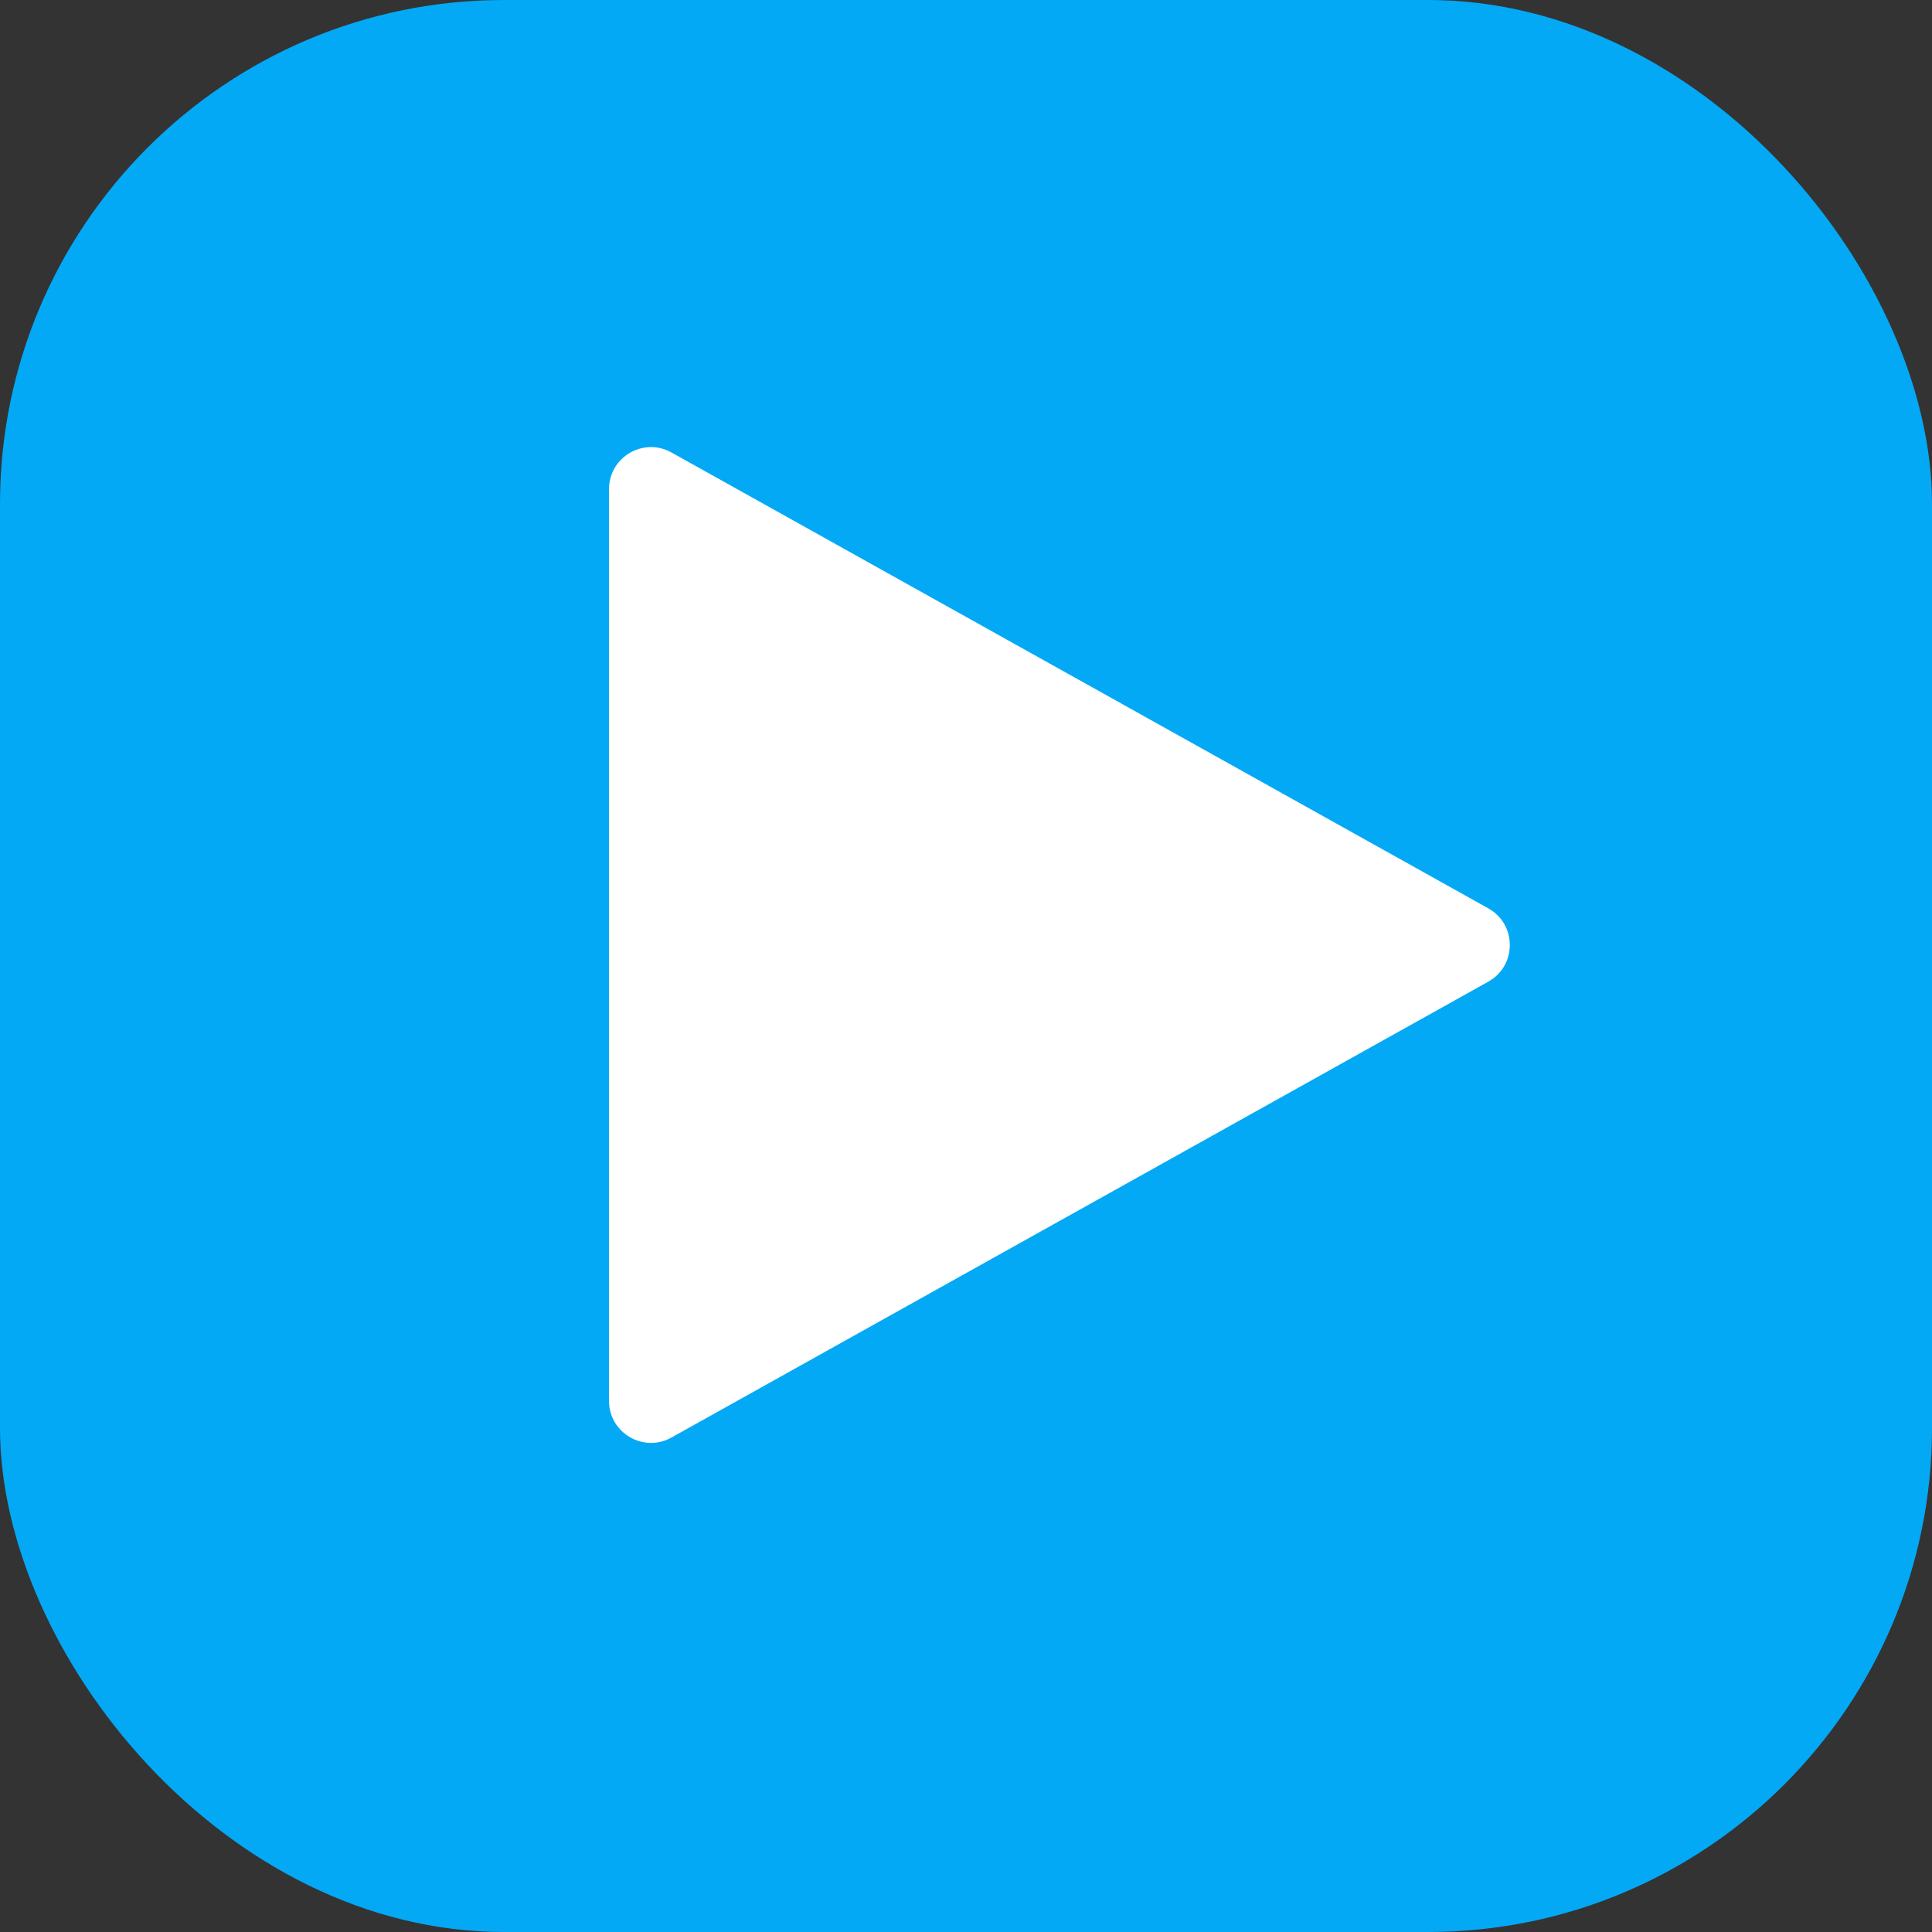
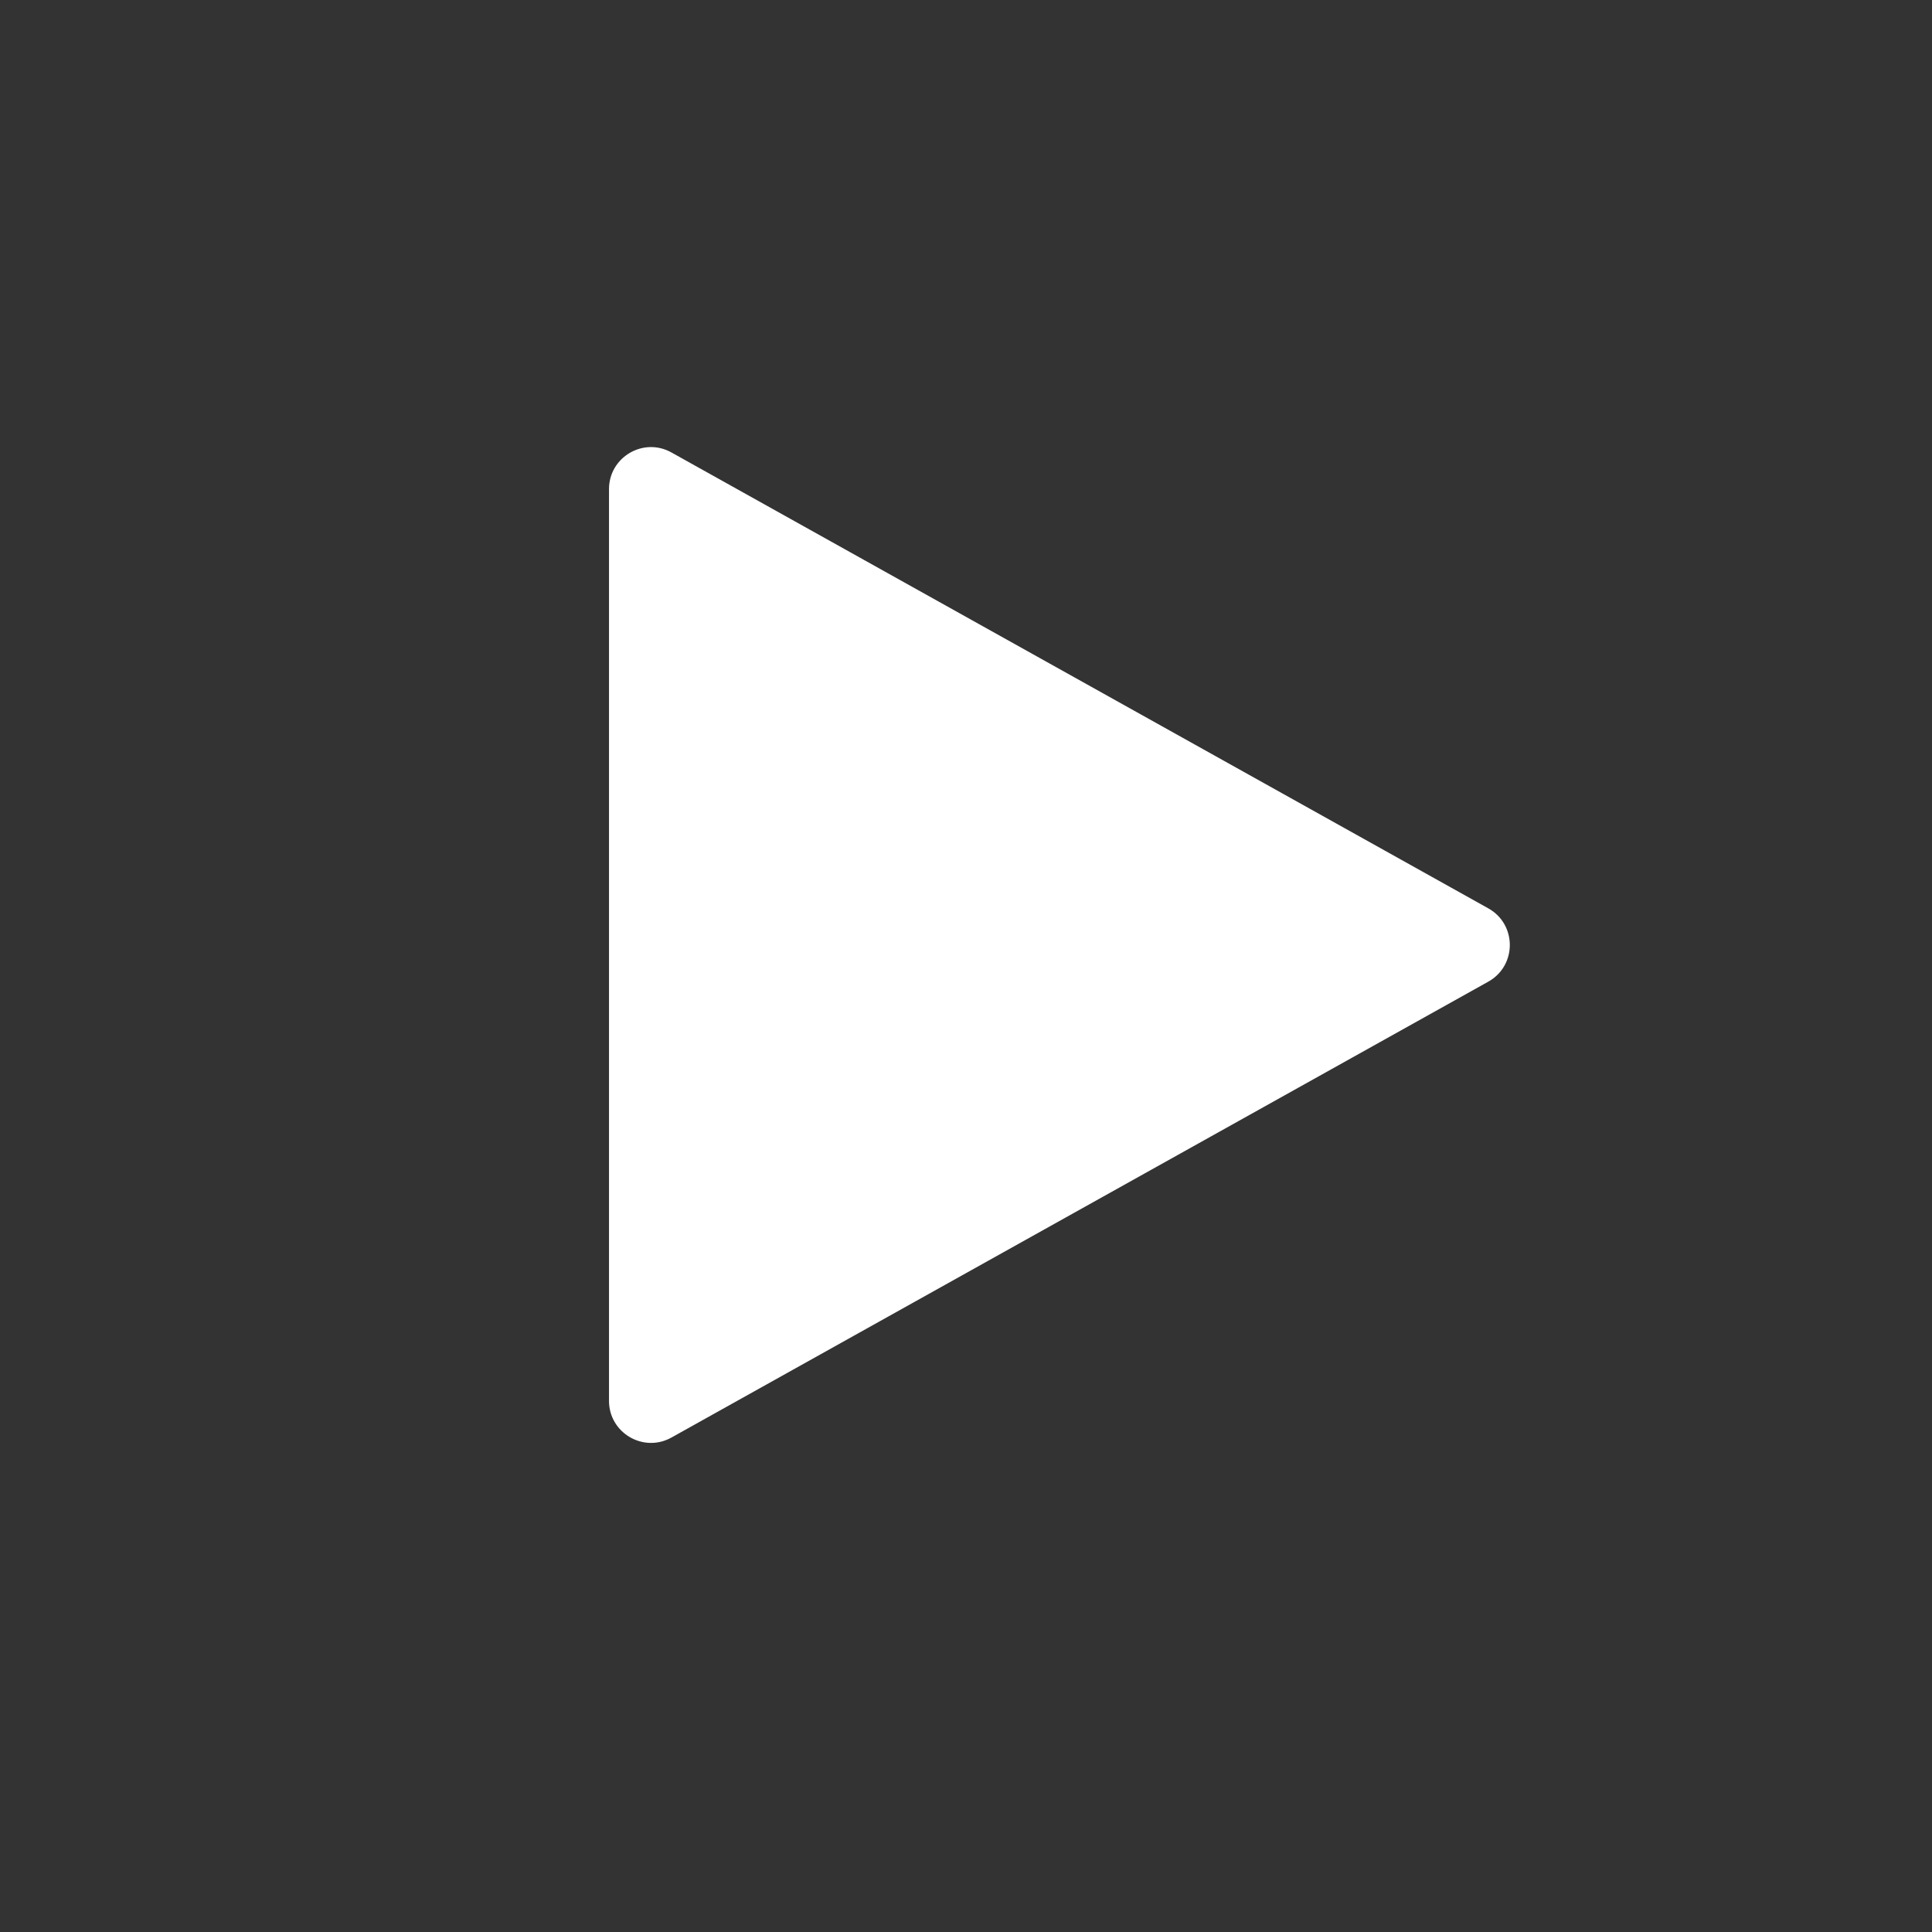
<svg xmlns="http://www.w3.org/2000/svg" width="46" height="46" viewBox="0 0 46 46" fill="none">
  <rect x="0" y="0" width="46" height="46" fill="#333333" stroke="none" />
-   <rect width="46" height="46" rx="12" fill="#03A9F5" />
  <path d="M35.435 21.627C36.119 22.008 36.119 22.992 35.435 23.373L15.987 34.227C15.321 34.599 14.5 34.117 14.5 33.354L14.5 11.646C14.5 10.883 15.321 10.401 15.987 10.773L35.435 21.627Z" fill="white" />
</svg>